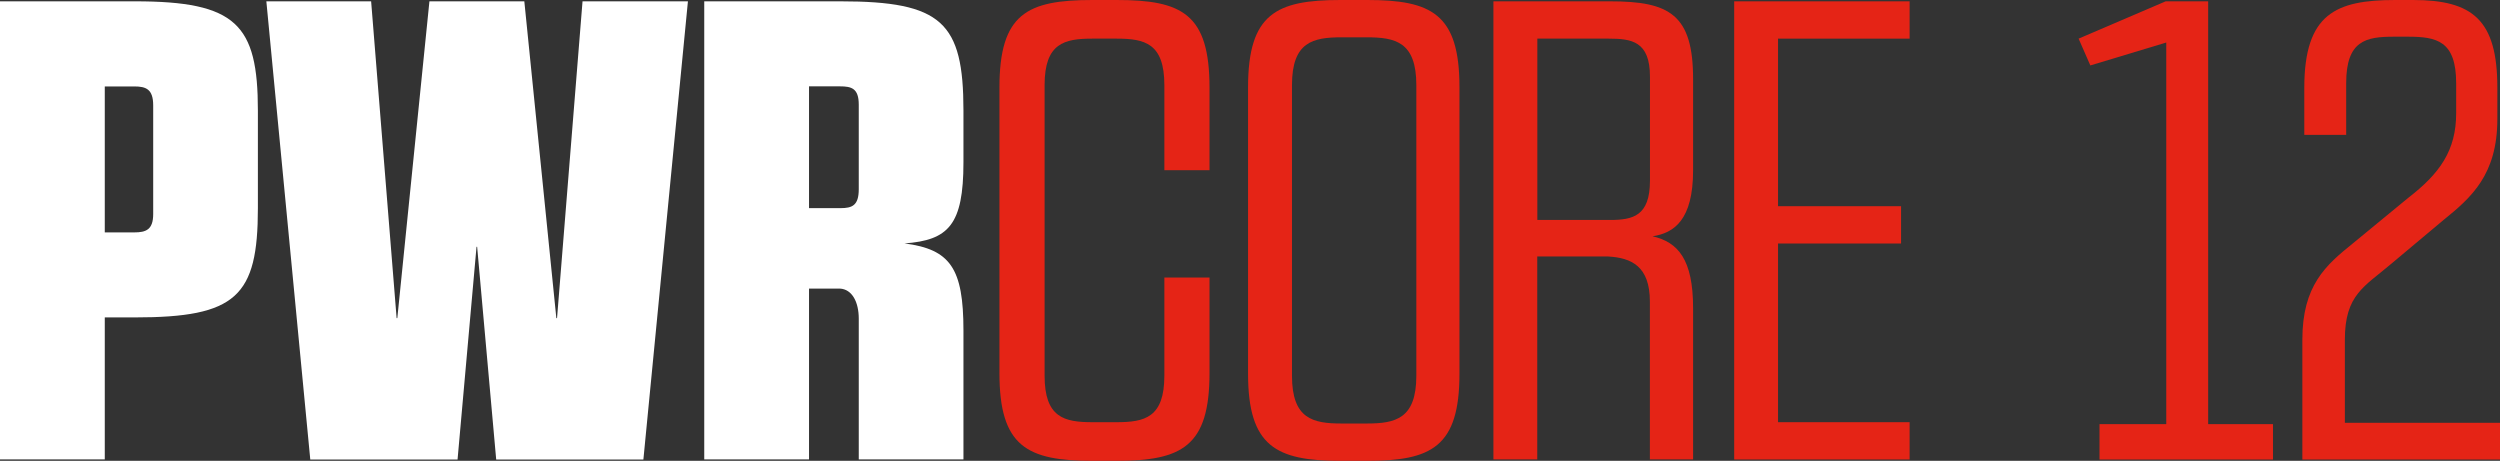
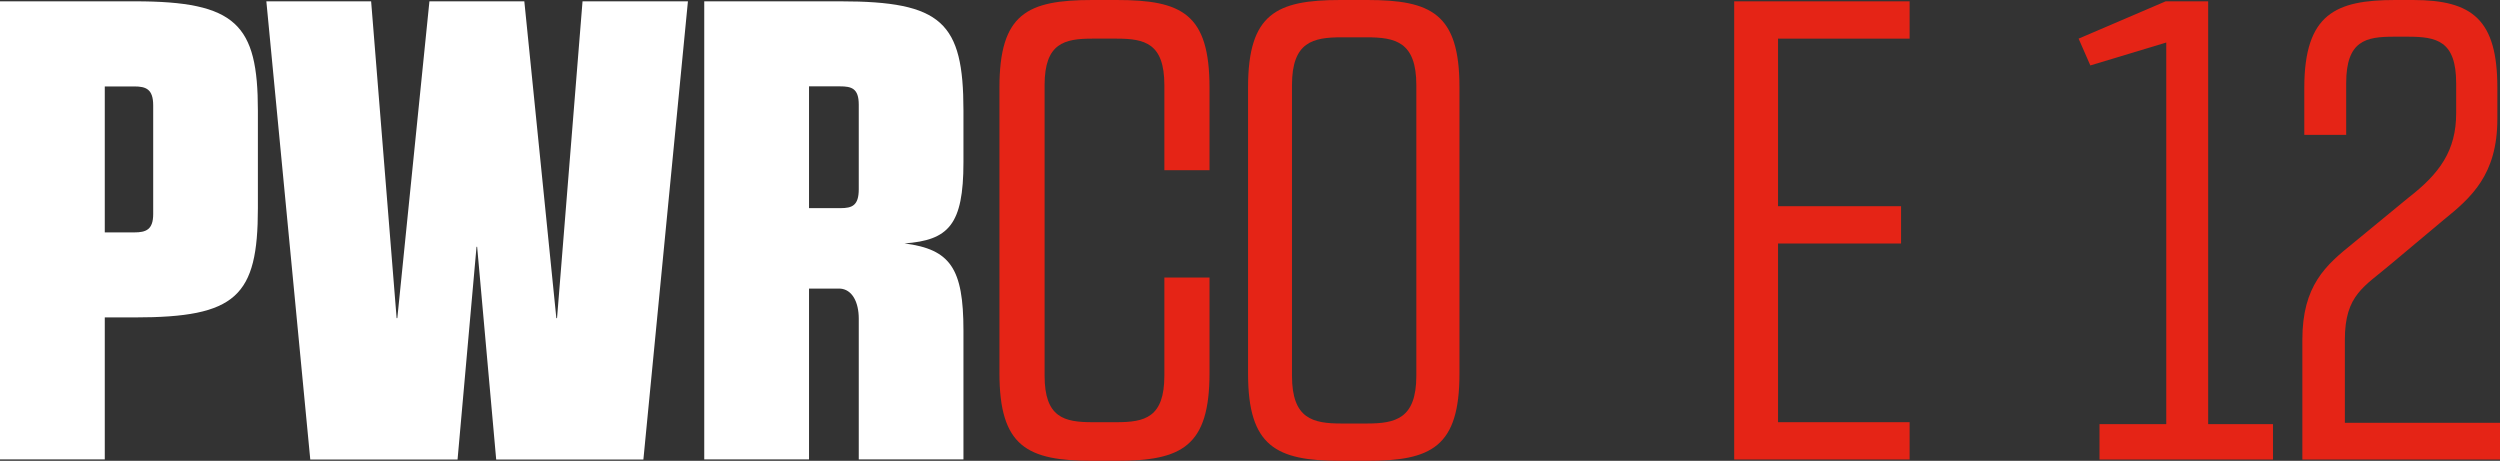
<svg xmlns="http://www.w3.org/2000/svg" id="_레이어_1" data-name="레이어 1" viewBox="0 0 283.46 52.25">
  <rect x="0" y="0" width="283.46" height="52.25" fill="#333333" stroke="none" />
  <defs>
    <style>
      .cls-1 {
        fill: #e52416;
      }

      .cls-1, .cls-2 {
        stroke-width: 0px;
      }

      .cls-2 {
        fill: #fff;
      }
    </style>
  </defs>
  <path class="cls-2" d="m0,.15h15.29c11.5,0,13.95,2.6,13.95,12.39v11.06c0,10.02-2.45,12.39-13.95,12.39h-3.41v16.1H0V.15Zm11.88,9.65v16.55h3.34c1.33,0,2.15-.3,2.15-2.08v-12.32c0-1.85-.82-2.15-2.15-2.15h-3.34Z" />
  <polygon class="cls-2" points="42.08 .15 44.97 36.07 45.05 36.07 48.69 .15 59.45 .15 63.08 36.07 63.16 36.07 66.05 .15 78 .15 72.95 52.1 56.26 52.1 54.1 27.98 54.03 27.98 51.88 52.1 35.18 52.1 30.2 .15 42.08 .15" />
  <path class="cls-2" d="m79.85.15h15.44c11.5,0,13.95,2.37,13.95,12.39v5.86c0,7.12-1.71,8.83-6.68,9.2,5.19.67,6.68,2.82,6.68,9.87v14.62h-11.87v-15.96c0-1.86-.74-3.34-2.15-3.41h-3.49v19.37h-11.88V.15Zm11.88,23.45h3.56c1.34,0,2.08-.3,2.08-2.15v-9.58c0-1.86-.82-2.08-2.15-2.08h-3.49v13.8Z" />
  <path class="cls-1" d="m126.6,0c7.42,0,10.54,1.56,10.54,9.95v9.35h-5.12v-9.65c0-4.75-2.23-5.27-5.42-5.27h-2.74c-3.19,0-5.42.52-5.42,5.27v32.95c0,4.75,2.23,5.27,5.42,5.27h2.74c3.19,0,5.42-.52,5.42-5.27v-11.13h5.12v10.83c0,8.31-3.12,9.95-10.54,9.95h-2.74c-7.42,0-10.54-1.63-10.54-9.95V9.95c0-8.39,3.12-9.95,10.54-9.95h2.74Z" />
  <path class="cls-1" d="m155.02,0c7.27,0,10.46,1.56,10.46,9.87v32.51c0,8.31-3.19,9.87-10.46,9.87h-3.04c-7.28,0-10.47-1.63-10.47-9.87V9.87C141.52,1.56,144.71,0,151.98,0h3.04Zm-.07,48.02c3.26,0,5.64-.52,5.64-5.42V9.65c0-4.9-2.37-5.42-5.64-5.42h-2.82c-3.27,0-5.64.52-5.64,5.42v32.95c0,4.9,2.37,5.42,5.64,5.42h2.82Z" />
-   <path class="cls-1" d="m169.34.15h13.21c6.75,0,9.42,1.48,9.42,8.83v10.32c0,5.64-2.15,7.12-4.6,7.49,2.89.67,4.6,2.6,4.6,8.16v17.14h-4.9v-17.89c0-4.01-2.08-4.97-4.75-5.12h-8.02v23.01h-4.97V.15Zm4.97,24.79h8.24c2.6,0,4.53-.45,4.53-4.45v-11.8c0-4.01-2.08-4.31-4.68-4.31h-8.09v20.56Z" />
  <polygon class="cls-1" points="201.6 47.87 216.52 47.87 216.52 52.1 196.63 52.1 196.63 .15 216.52 .15 216.52 4.38 201.6 4.38 201.6 23.38 215.55 23.38 215.55 27.61 201.6 27.61 201.6 47.87" />
  <polygon class="cls-1" points="245.55 .15 250.37 .15 250.37 48.09 257.72 48.09 257.72 52.1 238.05 52.1 238.05 48.09 245.62 48.09 245.62 4.82 237.01 7.42 235.68 4.38 245.55 .15" />
  <path class="cls-1" d="m261.05,38.52c0-6.16,2.67-8.46,5.71-10.91l6.31-5.19c3.56-2.75,5.42-5.35,5.42-9.58v-3.41c0-4.82-2.23-5.27-5.49-5.27h-1.56c-3.19,0-5.42.44-5.42,5.27v5.86h-4.75v-5.34C261.28,1.56,264.84,0,271.59,0h2c6.75,0,9.57,2.23,9.57,9.94v3.56c0,6.31-2.97,8.91-6.09,11.43l-5.93,4.97c-3.04,2.6-5.27,3.49-5.27,8.61v9.43h17.59v4.16h-22.41v-13.58Z" />
</svg>